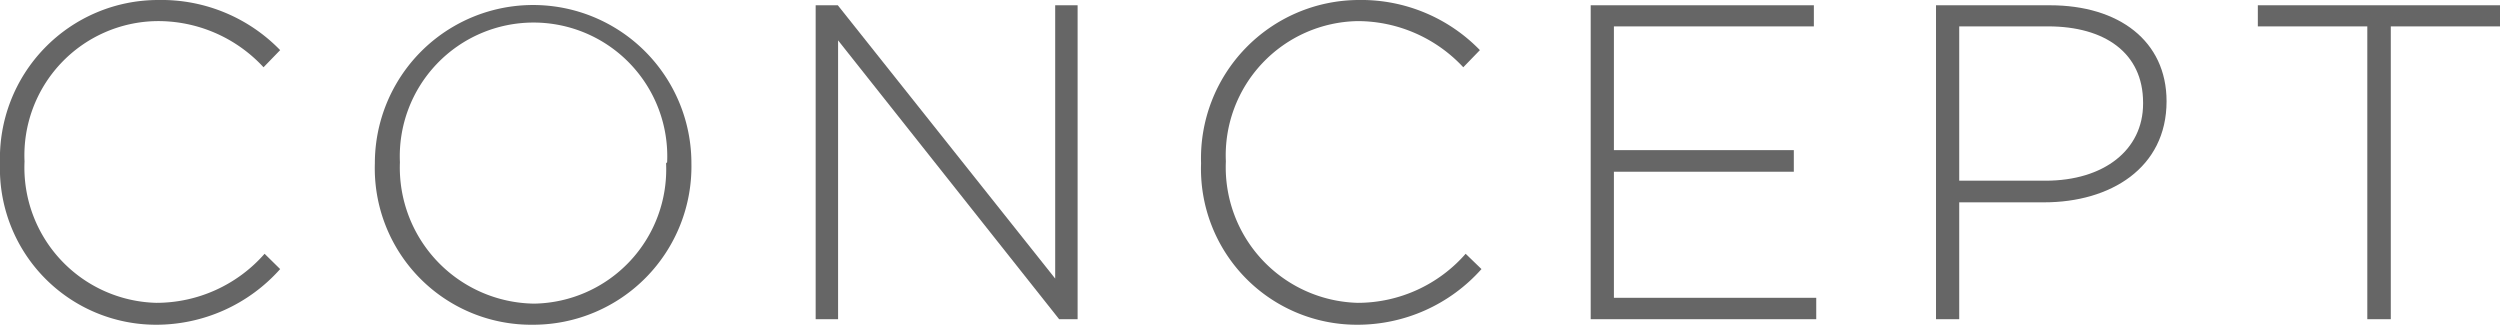
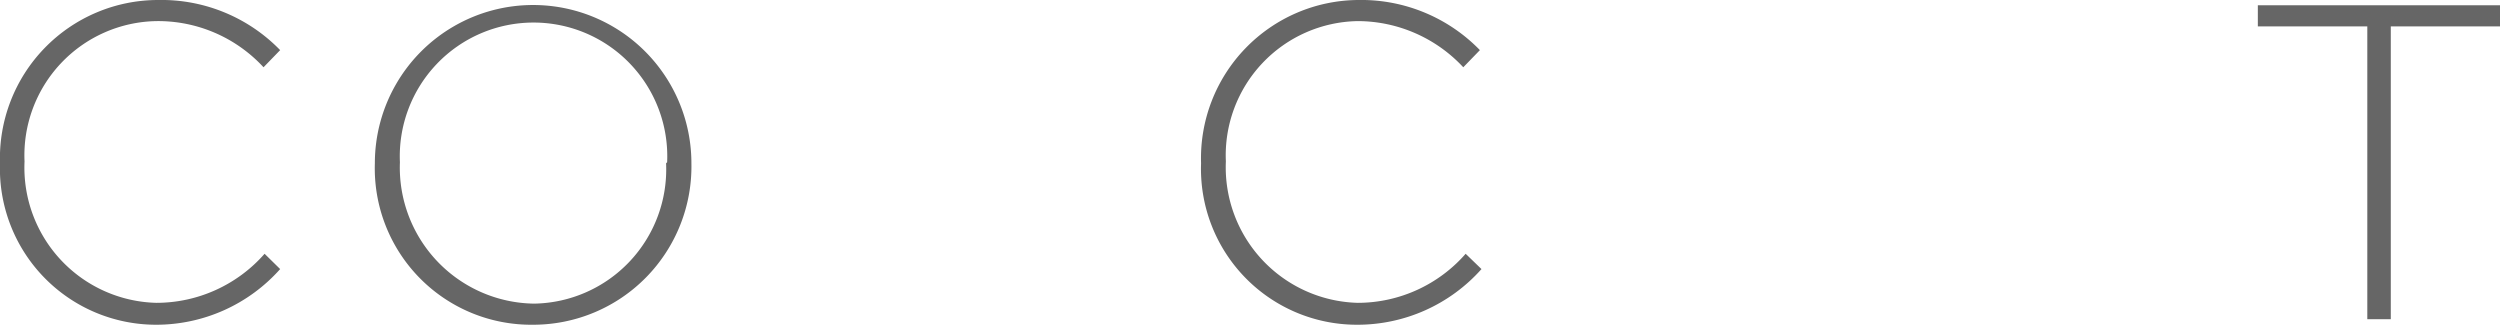
<svg xmlns="http://www.w3.org/2000/svg" viewBox="0 0 94.77 12.31">
  <defs>
    <style>.cls-1{fill:#666;}</style>
  </defs>
  <title>アセット 3</title>
  <g id="レイヤー_2" data-name="レイヤー 2">
    <g id="text">
      <path class="cls-1" d="M5.92,12.31A5.92,5.92,0,0,1,0,6.19v0A6,6,0,0,1,6,0a6.27,6.27,0,0,1,4.62,1.9l-.63.65A5.44,5.44,0,0,0,5.93.8a5.09,5.09,0,0,0-5,5.32v0a5.13,5.13,0,0,0,5,5.36,5.46,5.46,0,0,0,4.1-1.86l.59.58A6.29,6.29,0,0,1,5.92,12.31Z" />
      <path class="cls-1" d="M20.21,12.31a5.93,5.93,0,0,1-6-6.12v0a6,6,0,1,1,12,0s0,0,0,0A6,6,0,0,1,20.21,12.31Zm5.08-6.16a5.07,5.07,0,1,0-10.13,0v0a5.16,5.16,0,0,0,5.09,5.36,5.09,5.09,0,0,0,5-5.32Z" />
-       <path class="cls-1" d="M40.15,12.1,31.77,1.53V12.1h-.85V.2h.84L40,10.56V.2h.85V12.1Z" />
      <path class="cls-1" d="M51.44,12.31a5.91,5.91,0,0,1-5.91-6.12v0A6,6,0,0,1,51.48,0,6.27,6.27,0,0,1,56.1,1.9l-.63.65a5.48,5.48,0,0,0-4-1.75,5.09,5.09,0,0,0-5,5.32v0a5.14,5.14,0,0,0,5,5.36,5.44,5.44,0,0,0,4.09-1.86l.6.58A6.29,6.29,0,0,1,51.44,12.31Z" />
-       <path class="cls-1" d="M60.3,12.1V.2h8.46V1H61.18V5.69H68v.82H61.18v4.78h7.67v.81Z" />
-       <path class="cls-1" d="M77.49,7.67H74.27V12.1h-.88V.2h4.32c2.61,0,4.42,1.35,4.42,3.64v0C82.13,6.37,80,7.67,77.49,7.67Zm3.75-3.78C81.24,2,79.78,1,77.64,1H74.27V6.85h3.27c2.21,0,3.7-1.16,3.7-2.92Z" />
      <path class="cls-1" d="M90.63,1V12.1h-.89V1H85.59V.2h9.18V1Z" />
    </g>
  </g>
</svg>